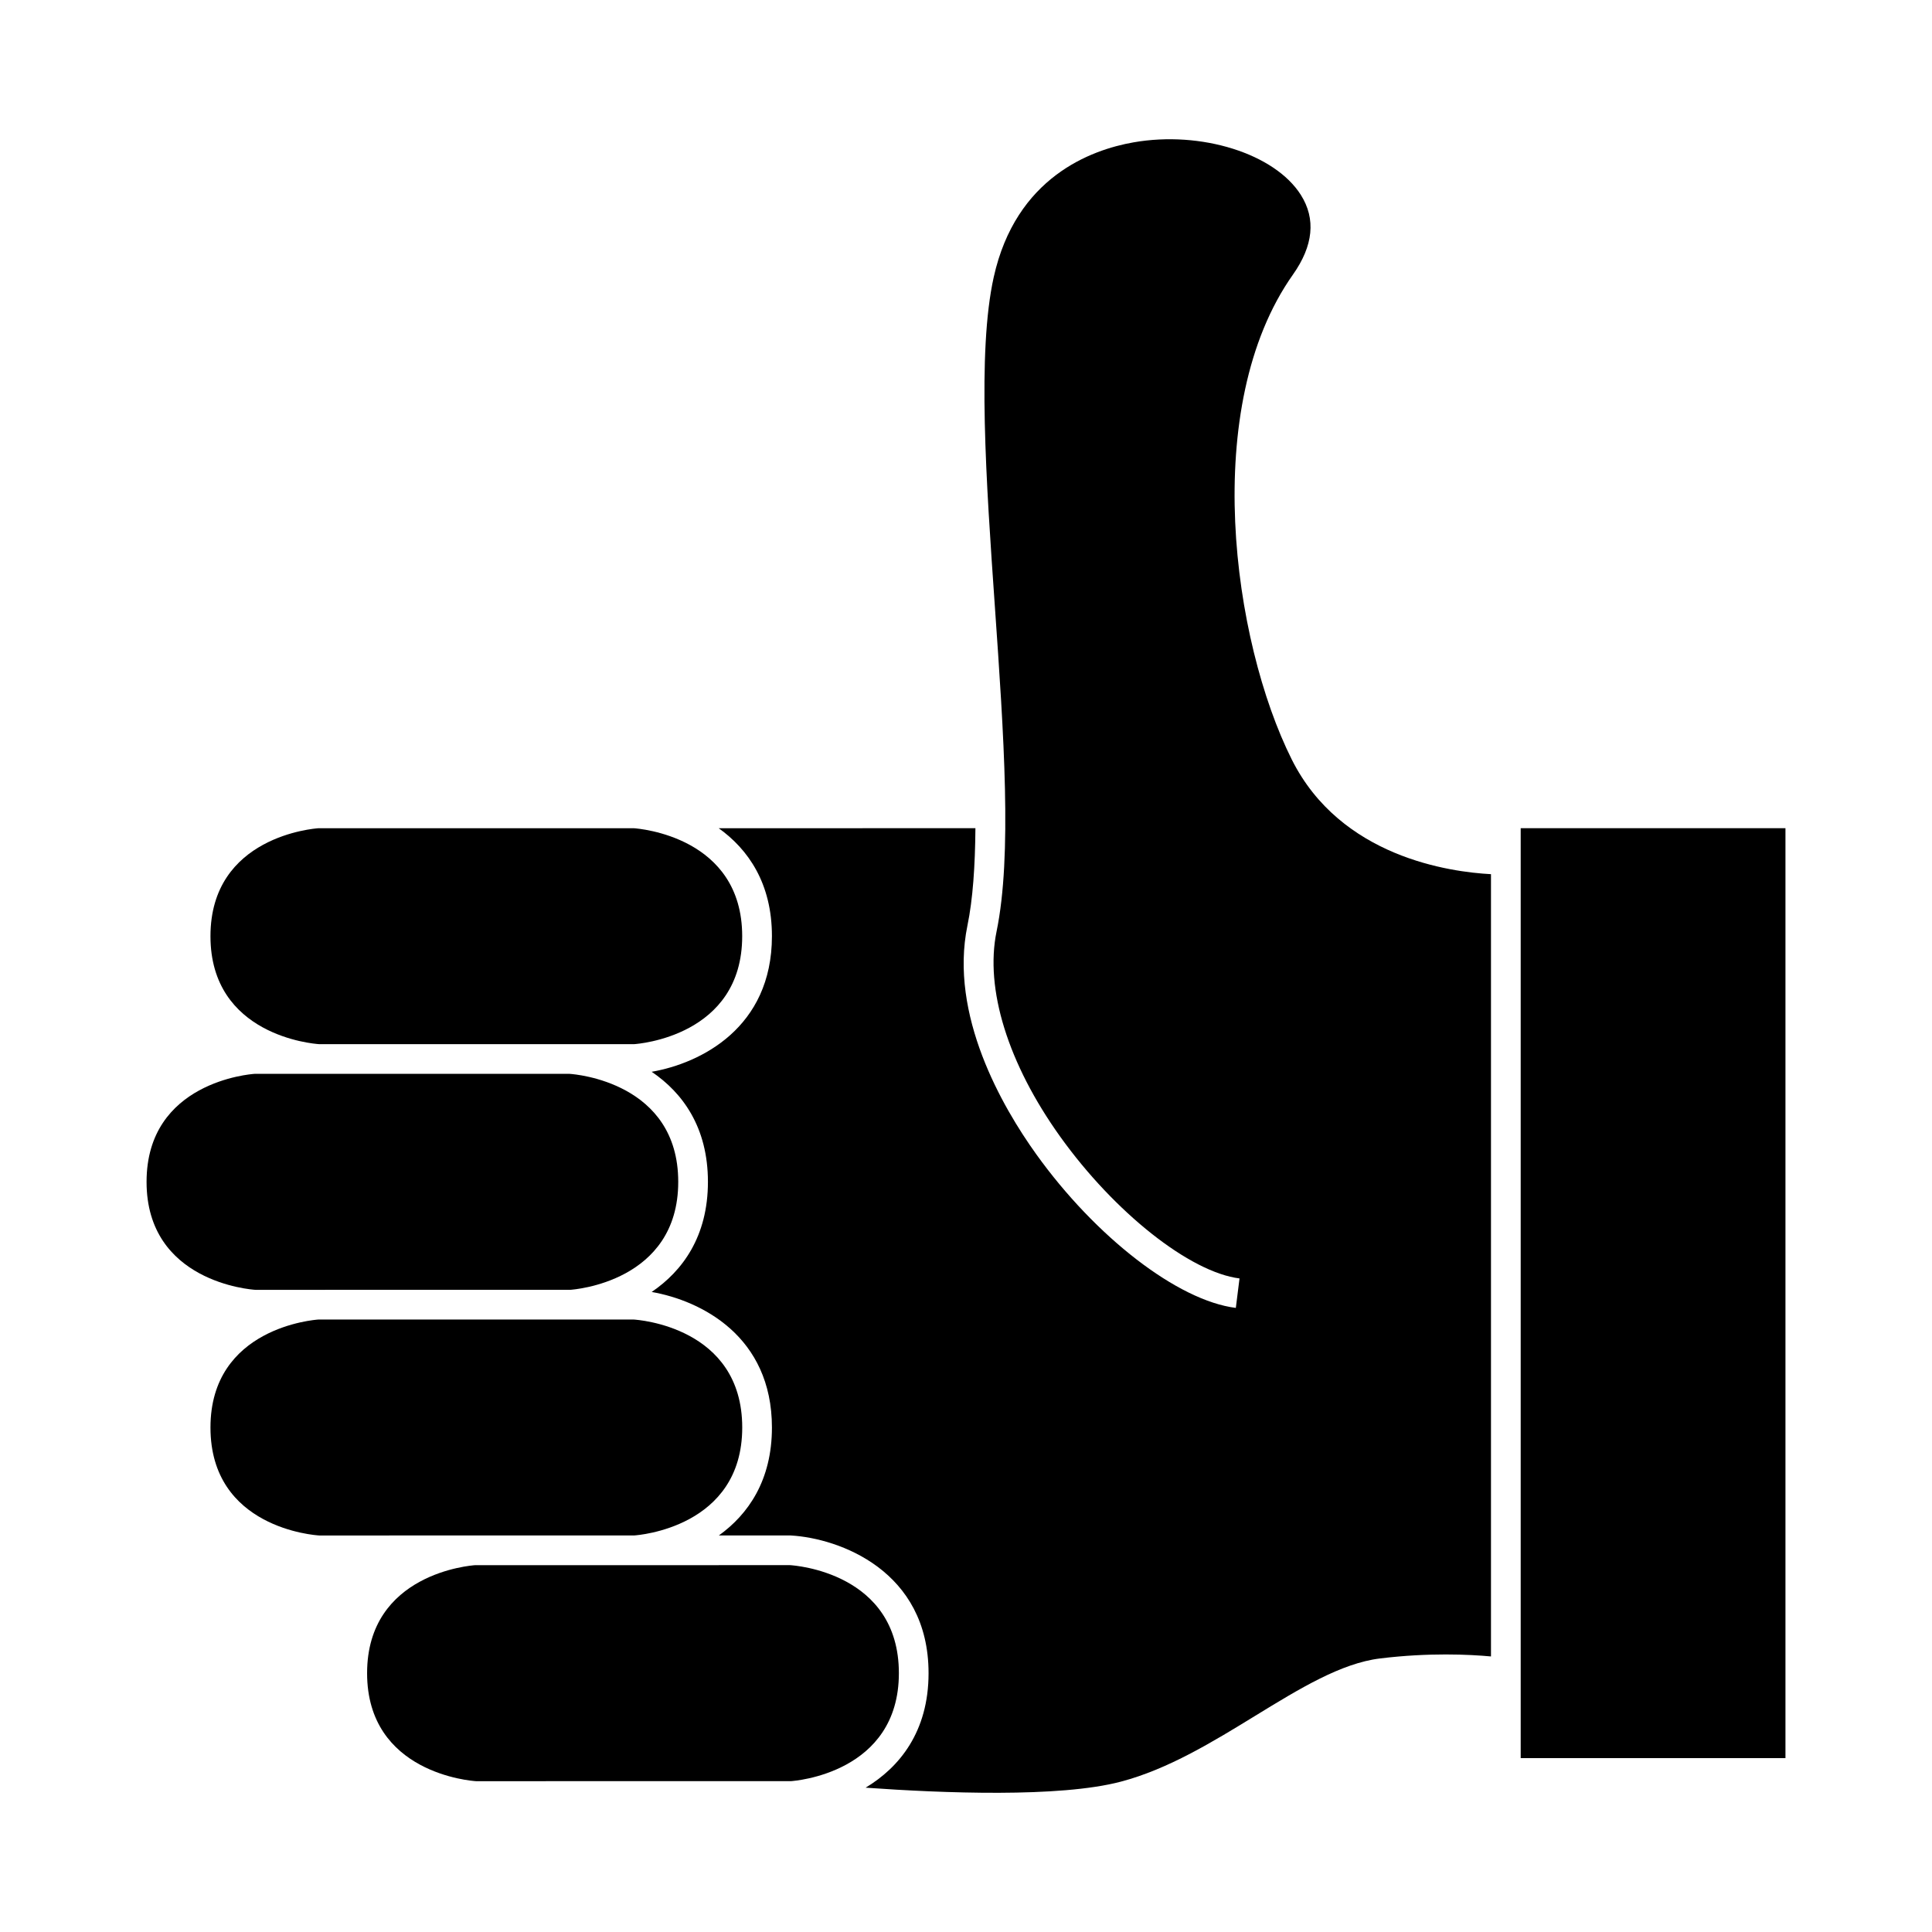
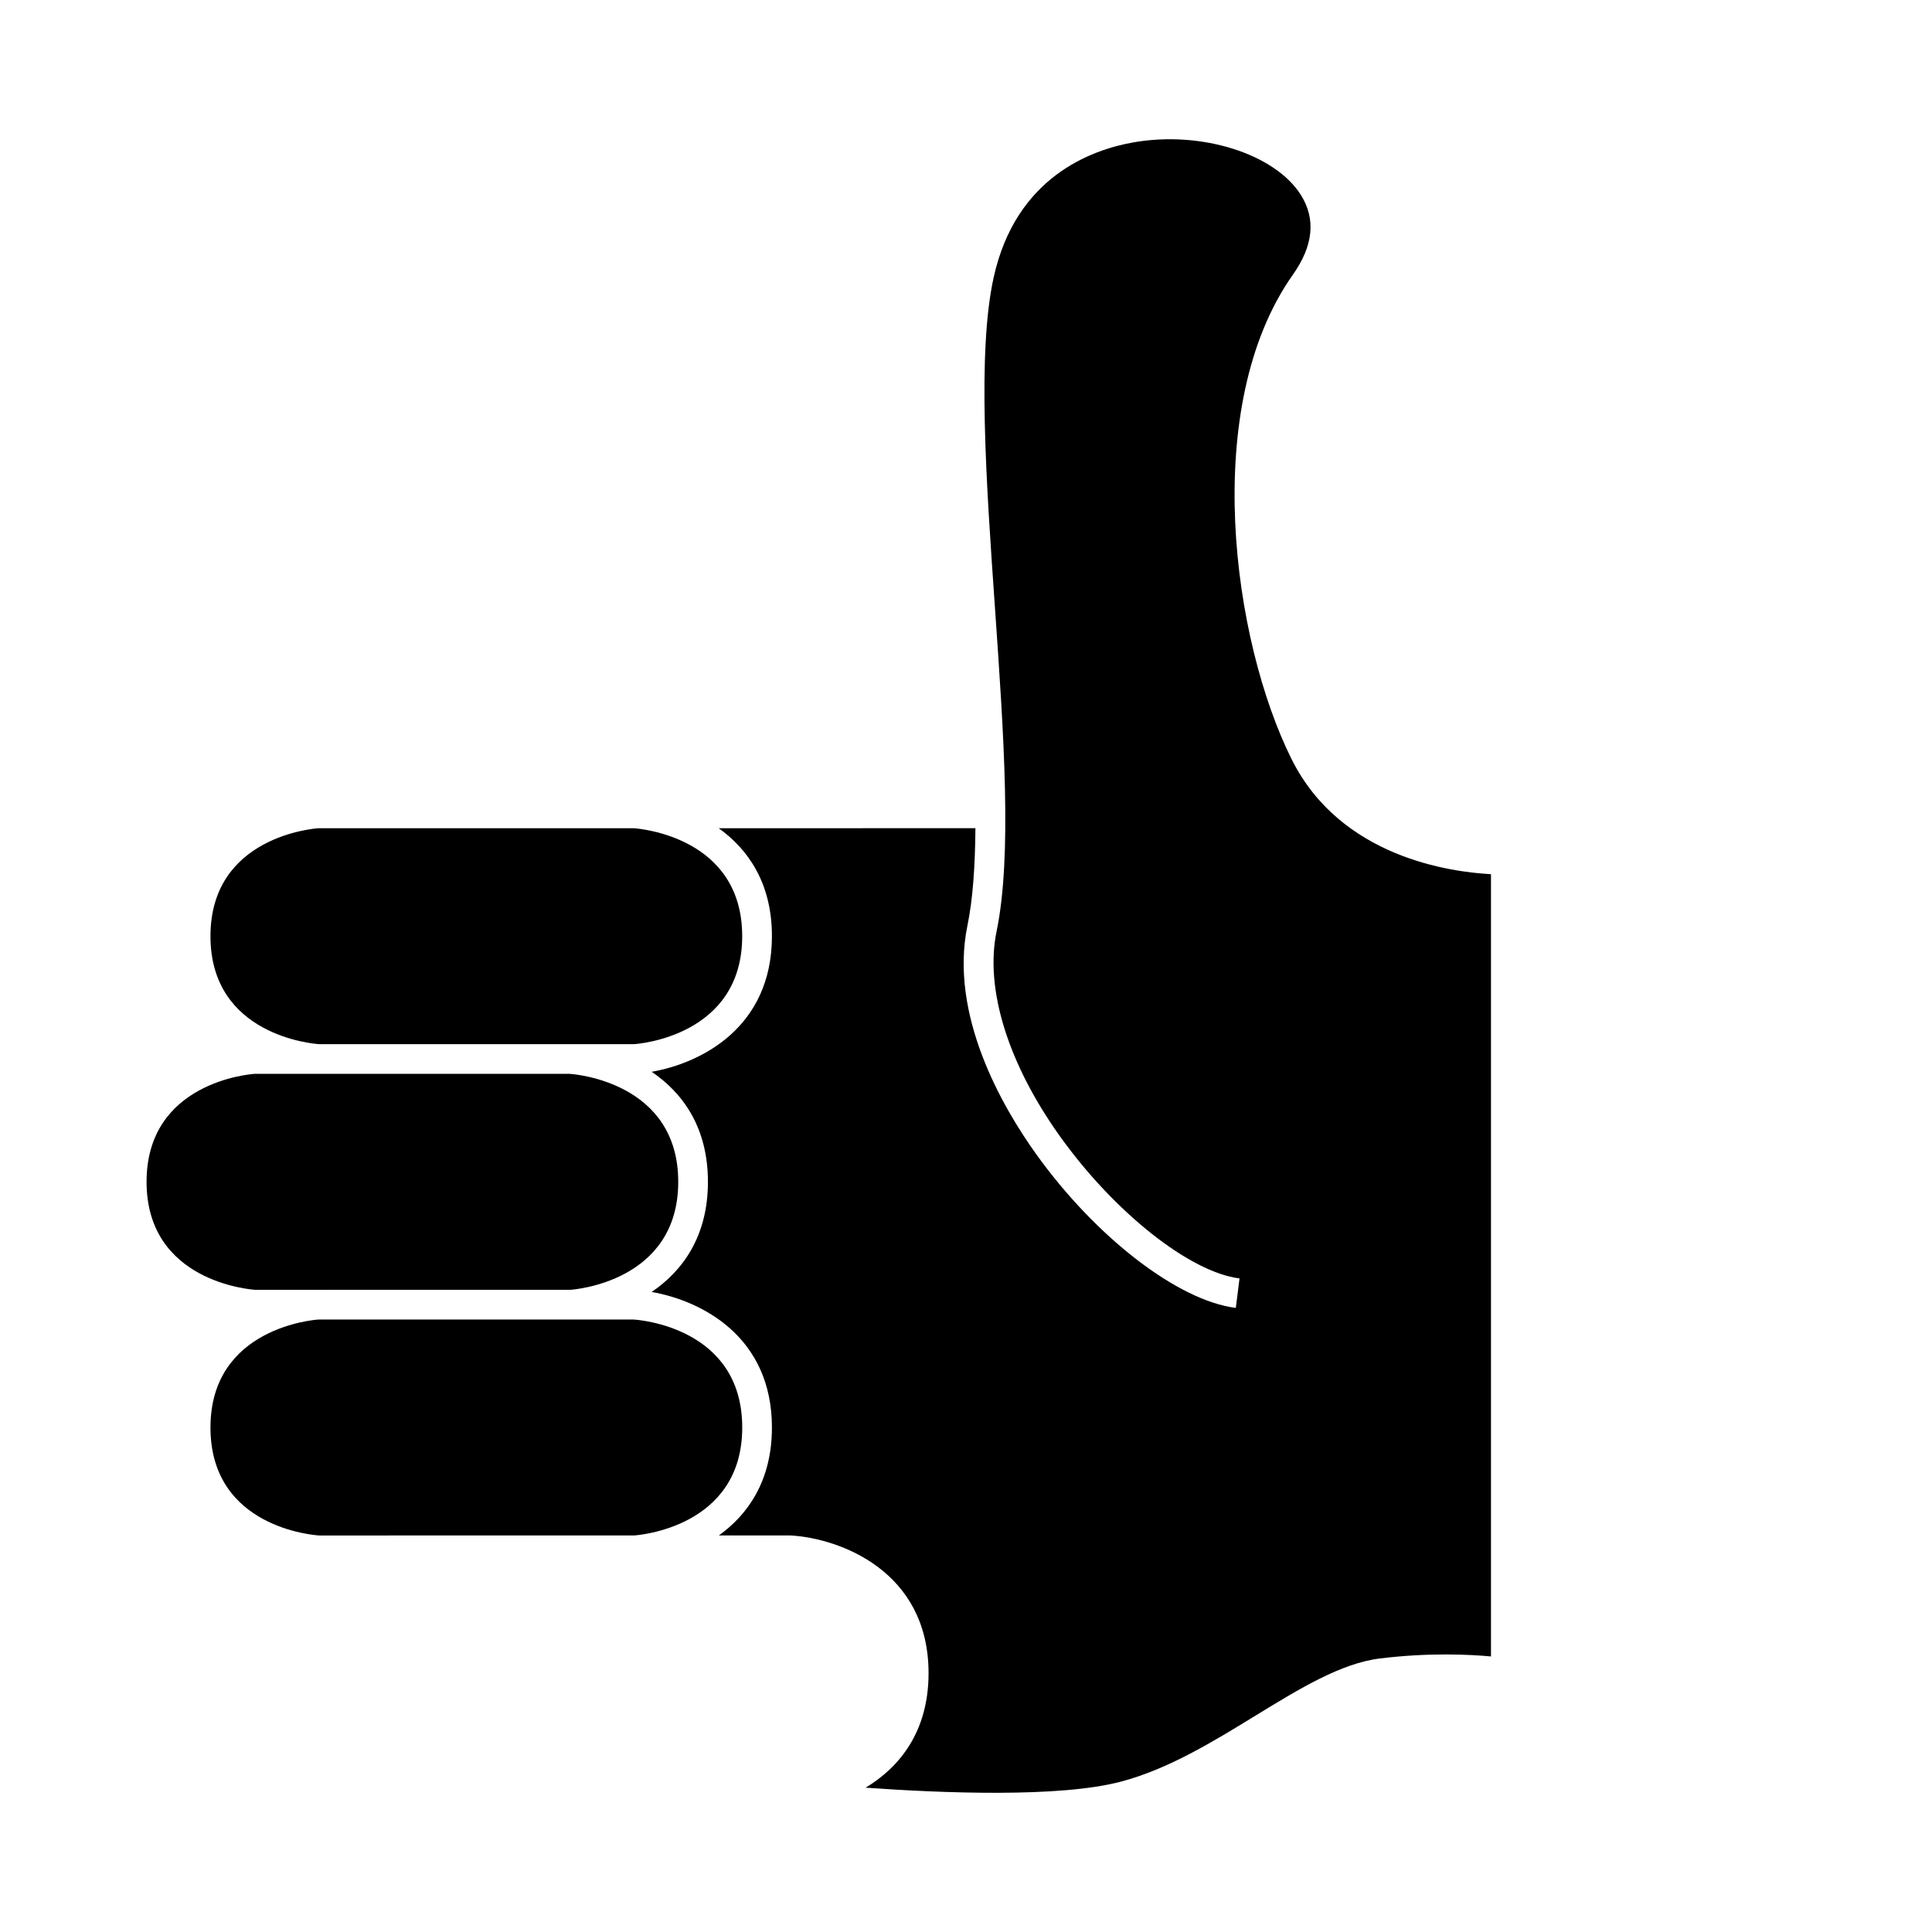
<svg xmlns="http://www.w3.org/2000/svg" fill="#000000" width="800px" height="800px" version="1.1" viewBox="144 144 512 512">
  <g>
    <path d="m282.82 550.91h29.262c0.945-0.066 28.617-2.082 28.617-28.605 0-26.664-27.664-28.555-28.844-28.621h-10.27v0.004h-73.191c-0.945 0.066-28.617 2.082-28.617 28.617 0 26.656 27.664 28.543 28.844 28.613h18.527v-0.004z" />
    <path d="m228.56 420.71h83.512c0.945-0.066 28.617-2.082 28.617-28.613 0-26.324-27.223-28.512-28.785-28.613l-70.598 0.004h-12.914c-0.945 0.066-28.617 2.082-28.617 28.613 0 26.32 27.215 28.512 28.785 28.609z" />
    <path d="m348.57 392.09c0 24.293-18.895 33.691-31.871 35.945 8.199 5.551 14.91 14.703 14.91 29.164 0 14.48-6.734 23.637-14.91 29.184 13.137 2.305 31.871 11.73 31.871 35.93 0 13.984-6.277 23.012-14.074 28.605h19.086c12.77 0.73 36.496 9.289 36.496 36.496 0 15.52-7.719 24.949-16.68 30.34 20.277 1.449 51.371 2.699 67.625-1.594 12.547-3.305 24.324-10.523 35.711-17.508 11.66-7.141 22.672-13.891 32.996-15.145 13.004-1.59 23.656-1.059 29.395-0.531v-207.31c-10.727-0.57-39.812-4.445-52.801-30.406-15.719-31.438-24.355-93.57 0.309-128.47 5.422-7.672 6.125-14.777 2.106-21.133-6.926-10.941-26.402-17.07-44.32-13.934-11.324 1.977-31.195 9.254-37.07 35.723-4.402 19.828-2.012 54.137 0.305 87.32 2.367 33.934 4.598 65.977 0.445 86.094-3.133 15.203 3.019 35.02 16.871 54.371 14.422 20.133 34.402 35.934 47.516 37.57l-0.977 7.809c-15.34-1.914-37.109-18.695-52.941-40.793-8.895-12.418-23.082-36.801-18.184-60.547 1.438-6.969 2.035-15.824 2.113-25.785l-68.035 0.004c7.828 5.59 14.109 14.621 14.109 28.605z" />
-     <path d="m270.14 616.03h18.516v-0.004h64.934c0.945-0.066 28.621-2.09 28.621-28.617 0-26.66-27.668-28.559-28.848-28.629h-18.895v0.004h-51.656l-12.91 0.004c-0.945 0.066-28.617 2.094-28.617 28.621s27.676 28.551 28.855 28.621z" />
-     <path d="m547 363.48h70.164v246.44h-70.164z" />
    <path d="m211.68 485.82h18.516v-0.004h64.926c0.945-0.066 28.617-2.09 28.617-28.617 0-26.324-27.223-28.52-28.789-28.617h-83.504c-0.945 0.066-28.605 2.094-28.605 28.617-0.004 26.523 27.656 28.547 28.84 28.621z" />
  </g>
</svg>